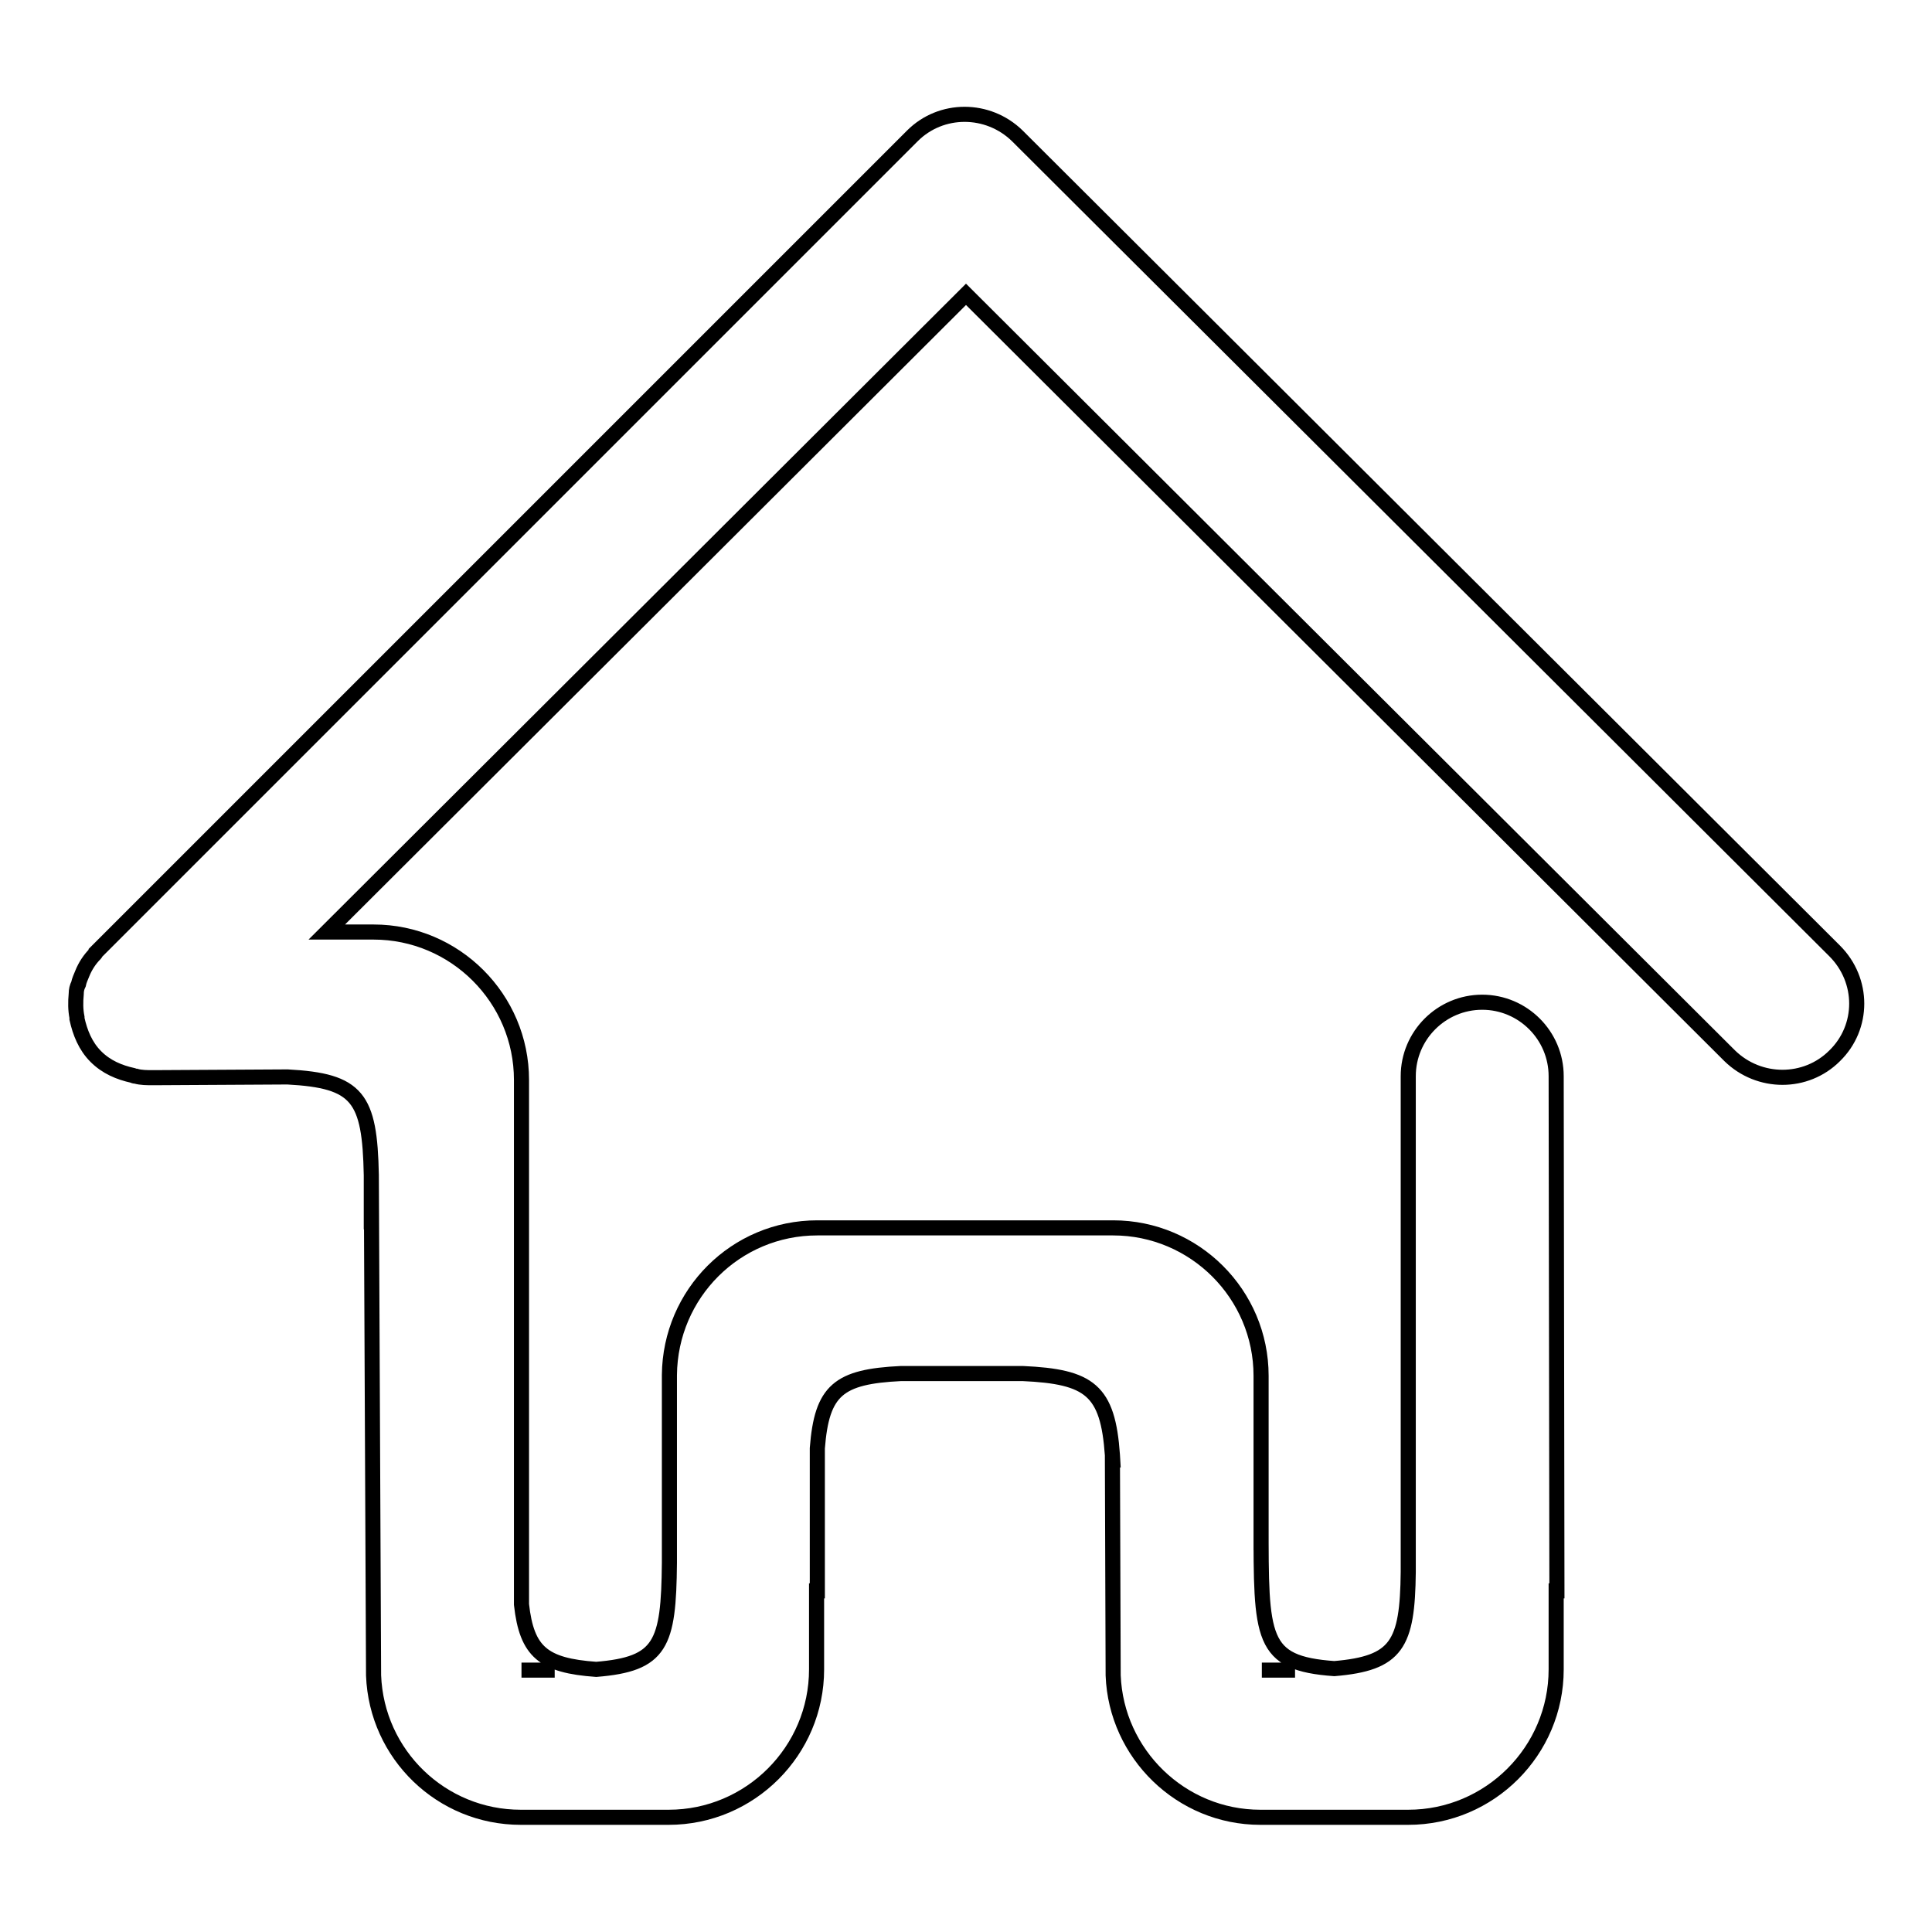
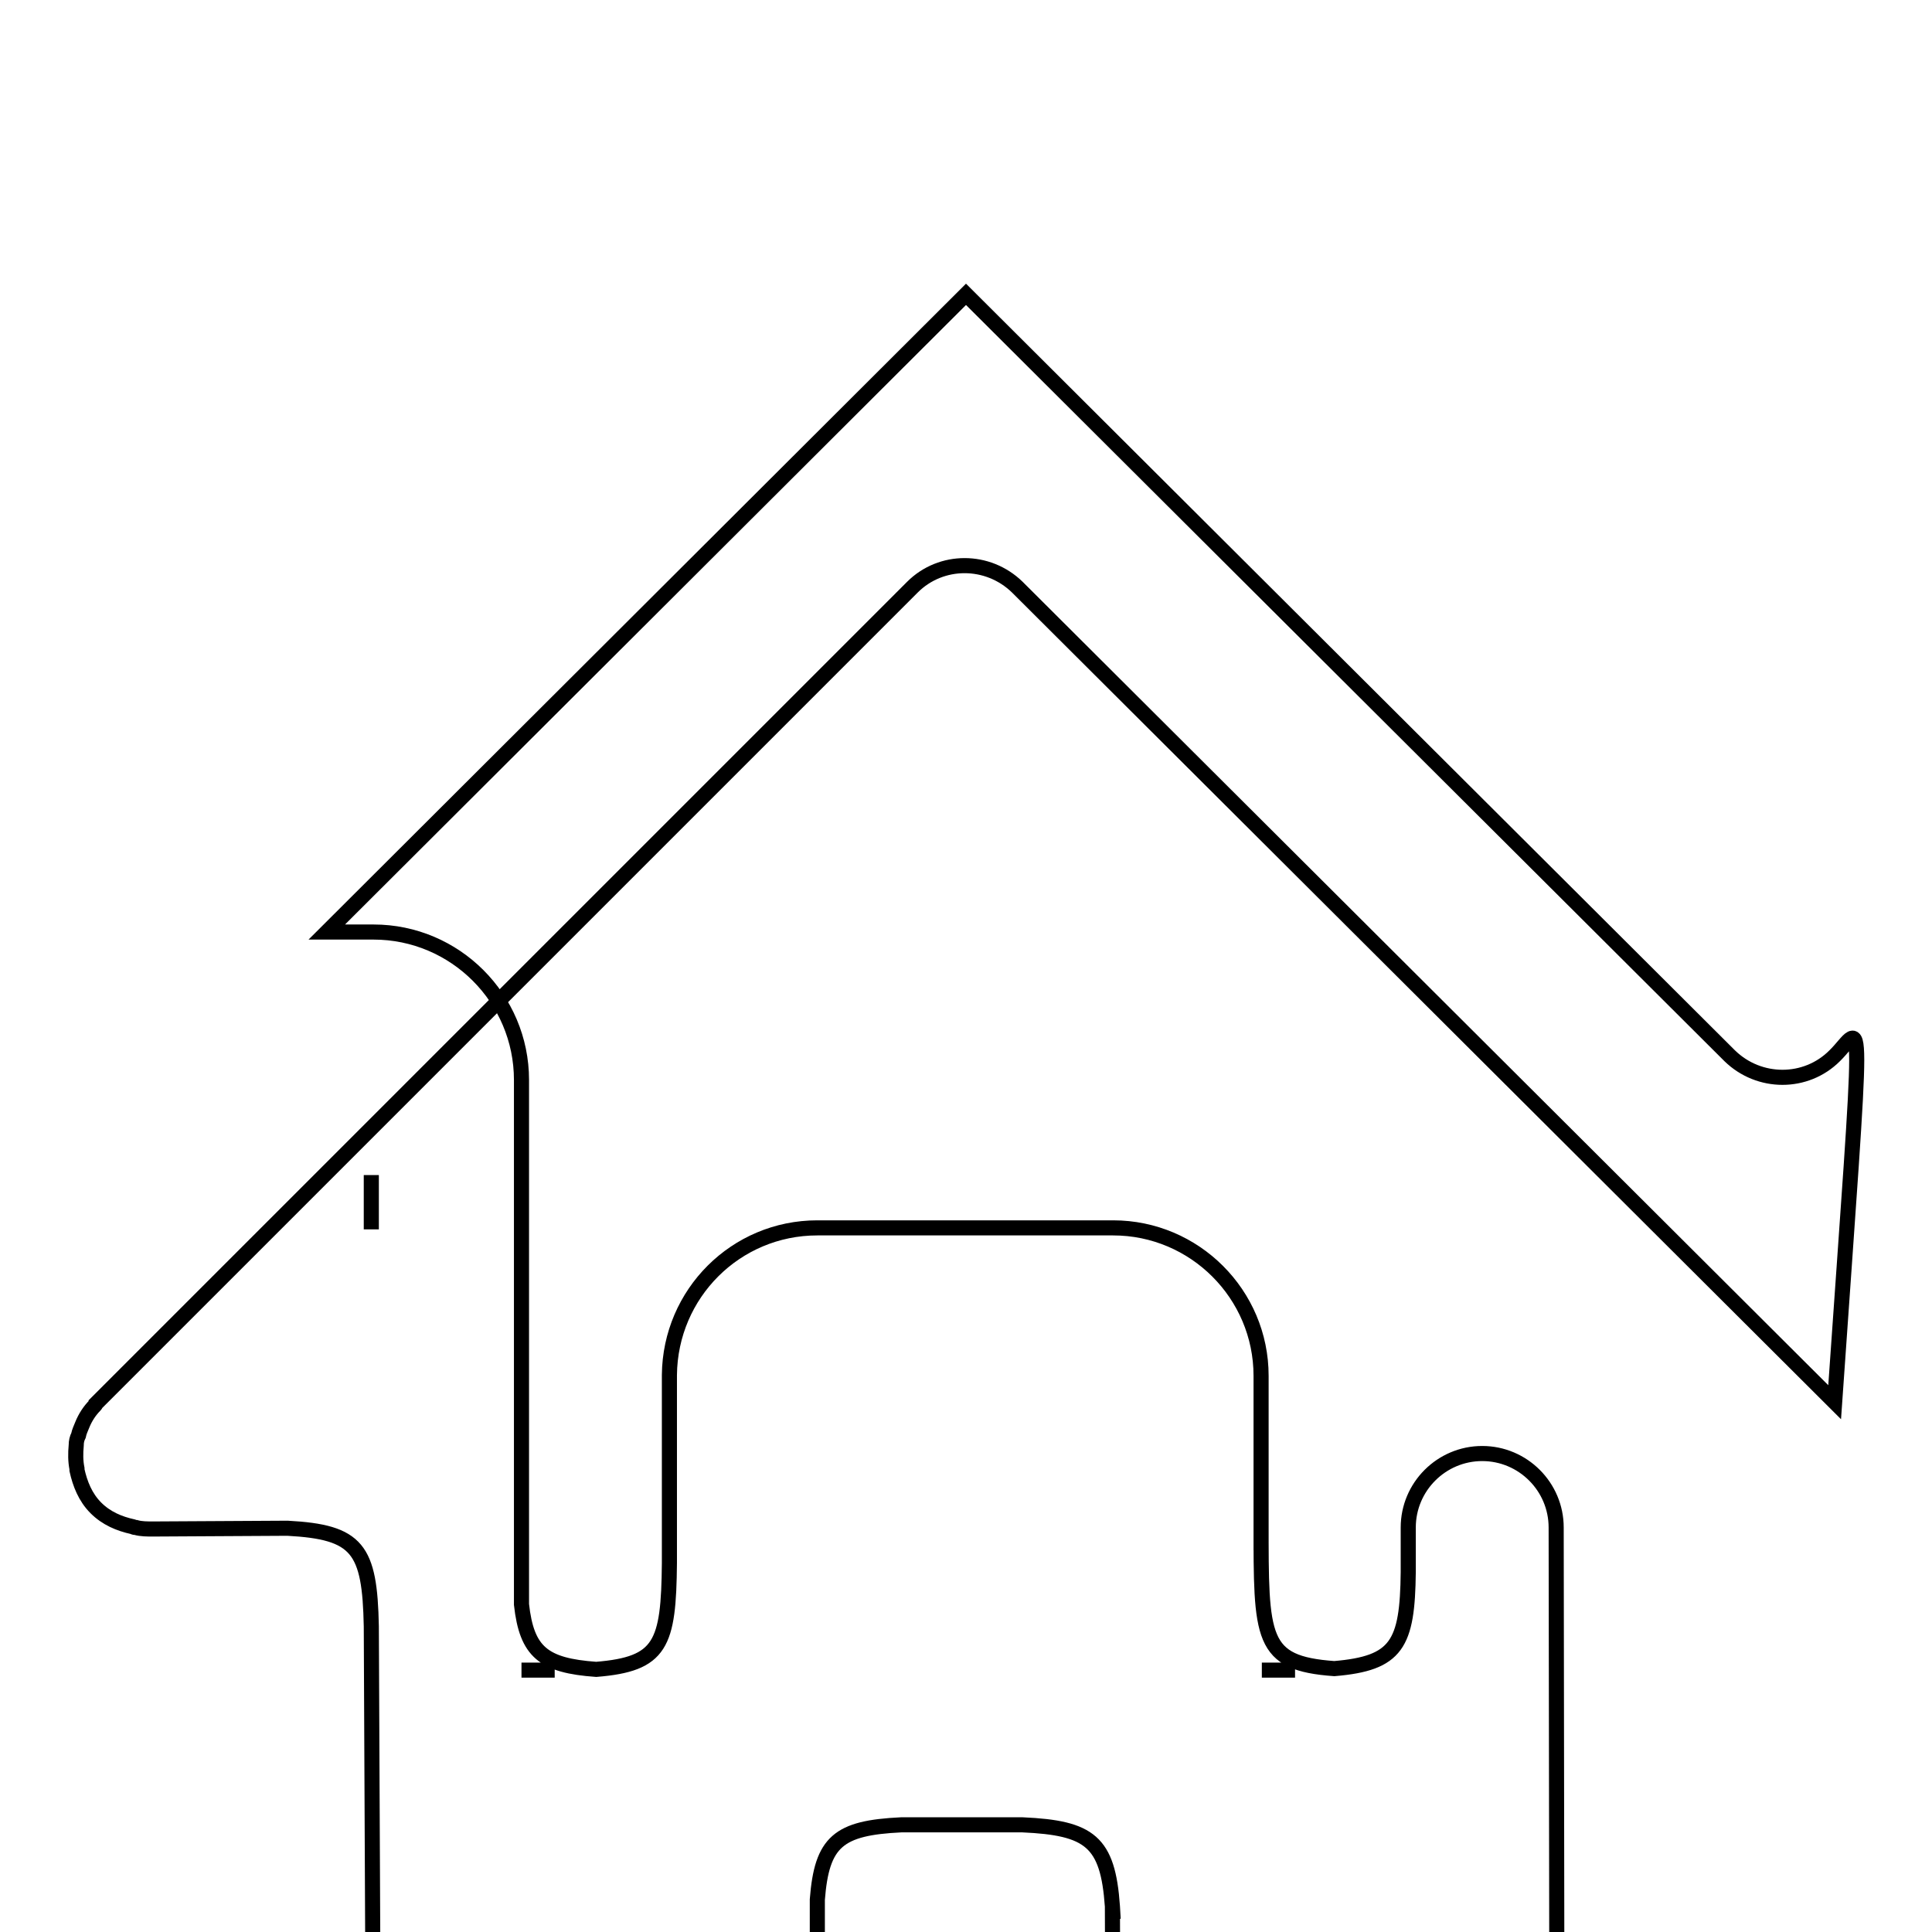
<svg xmlns="http://www.w3.org/2000/svg" version="1.1" x="0px" y="0px" viewBox="0 0 256 256" enable-background="new 0 0 256 256" xml:space="preserve">
  <g>
    <g>
-       <path stroke-width="2" fill-opacity="0" stroke="#000000" d="M243.1,139.9c-3.8,3.8-10,3.8-13.9,0L128,39l-84.7,84.5h6.2c10.8,0,19.6,8.8,19.6,19.6v10.4h0l0,59.1c0.7,6.3,2.9,8.1,9.9,8.6c8.6-0.7,9.6-3.3,9.7-14.1l0-24.9c0.1-10.8,8.8-19.5,19.6-19.5h9.8h19.6h9.8c10.8,0,19.6,8.8,19.6,19.6v10.4h0l0,12.7l0-3.7c0,15.4-0.1,18.7,9.7,19.4c8.3-0.7,9.7-3.2,9.8-12.8l0-3.1c0,1.1,0,2.1,0,3.1l0-5.9v-59.8c0-5.4,4.4-9.8,9.8-9.8s9.8,4.4,9.8,9.8l0.1,68.2h-0.1v10.4c0,10.8-8.8,19.6-19.6,19.6h-9.8h-9.8c-10.5,0-19.1-8.4-19.5-18.8l-0.1-29.2c0,0.5,0,1.1,0.1,1.7l-0.1-1.7c-0.6-8.6-3-10.4-11.9-10.8l-16.1,0c-8.3,0.4-10.5,2.2-11.1,9.9c0,0,0,0.1,0,0l0,1.3l0,17.6h-0.1v10.4c0,10.8-8.8,19.6-19.6,19.6h-9.8H69c-10.5,0-19.1-8.3-19.5-18.8l-0.3-66.3c-0.2-10.3-1.8-12.5-11.1-13l-17.8,0.1c-0.8,0-1.6,0-2.3-0.2c-0.1,0-0.2,0-0.4-0.1c-1.8-0.4-3.5-1.1-4.9-2.5c-1.4-1.4-2.1-3.2-2.5-5c0-0.1,0-0.1,0-0.2c-0.2-1-0.2-2-0.1-3.1c0-0.5,0.1-0.9,0.3-1.3c0.1-0.5,0.3-0.9,0.5-1.4c0.4-1,1-1.9,1.7-2.6c0,0,0.1-0.1,0.1-0.2c0,0,107.9-107.9,108.2-108.2c3.8-3.8,10-3.8,13.9,0l0.1,0.1c0,0,0,0,0,0s0,0,0,0l108.2,107.9C247,129.9,247,136.1,243.1,139.9L243.1,139.9z M167.2,221.3h4.4H167.2L167.2,221.3L167.2,221.3z M69.1,221.3h4.4H69.1L69.1,221.3L69.1,221.3z M49.2,155.7c0,2,0,4.4,0,7.2L49.2,155.7L49.2,155.7z" />
+       <path stroke-width="2" fill-opacity="0" stroke="#000000" d="M243.1,139.9c-3.8,3.8-10,3.8-13.9,0L128,39l-84.7,84.5h6.2c10.8,0,19.6,8.8,19.6,19.6v10.4h0l0,59.1c0.7,6.3,2.9,8.1,9.9,8.6c8.6-0.7,9.6-3.3,9.7-14.1l0-24.9c0.1-10.8,8.8-19.5,19.6-19.5h9.8h19.6h9.8c10.8,0,19.6,8.8,19.6,19.6v10.4h0l0,12.7l0-3.7c0,15.4-0.1,18.7,9.7,19.4c8.3-0.7,9.7-3.2,9.8-12.8l0-3.1c0,1.1,0,2.1,0,3.1l0-5.9c0-5.4,4.4-9.8,9.8-9.8s9.8,4.4,9.8,9.8l0.1,68.2h-0.1v10.4c0,10.8-8.8,19.6-19.6,19.6h-9.8h-9.8c-10.5,0-19.1-8.4-19.5-18.8l-0.1-29.2c0,0.5,0,1.1,0.1,1.7l-0.1-1.7c-0.6-8.6-3-10.4-11.9-10.8l-16.1,0c-8.3,0.4-10.5,2.2-11.1,9.9c0,0,0,0.1,0,0l0,1.3l0,17.6h-0.1v10.4c0,10.8-8.8,19.6-19.6,19.6h-9.8H69c-10.5,0-19.1-8.3-19.5-18.8l-0.3-66.3c-0.2-10.3-1.8-12.5-11.1-13l-17.8,0.1c-0.8,0-1.6,0-2.3-0.2c-0.1,0-0.2,0-0.4-0.1c-1.8-0.4-3.5-1.1-4.9-2.5c-1.4-1.4-2.1-3.2-2.5-5c0-0.1,0-0.1,0-0.2c-0.2-1-0.2-2-0.1-3.1c0-0.5,0.1-0.9,0.3-1.3c0.1-0.5,0.3-0.9,0.5-1.4c0.4-1,1-1.9,1.7-2.6c0,0,0.1-0.1,0.1-0.2c0,0,107.9-107.9,108.2-108.2c3.8-3.8,10-3.8,13.9,0l0.1,0.1c0,0,0,0,0,0s0,0,0,0l108.2,107.9C247,129.9,247,136.1,243.1,139.9L243.1,139.9z M167.2,221.3h4.4H167.2L167.2,221.3L167.2,221.3z M69.1,221.3h4.4H69.1L69.1,221.3L69.1,221.3z M49.2,155.7c0,2,0,4.4,0,7.2L49.2,155.7L49.2,155.7z" />
    </g>
  </g>
</svg>